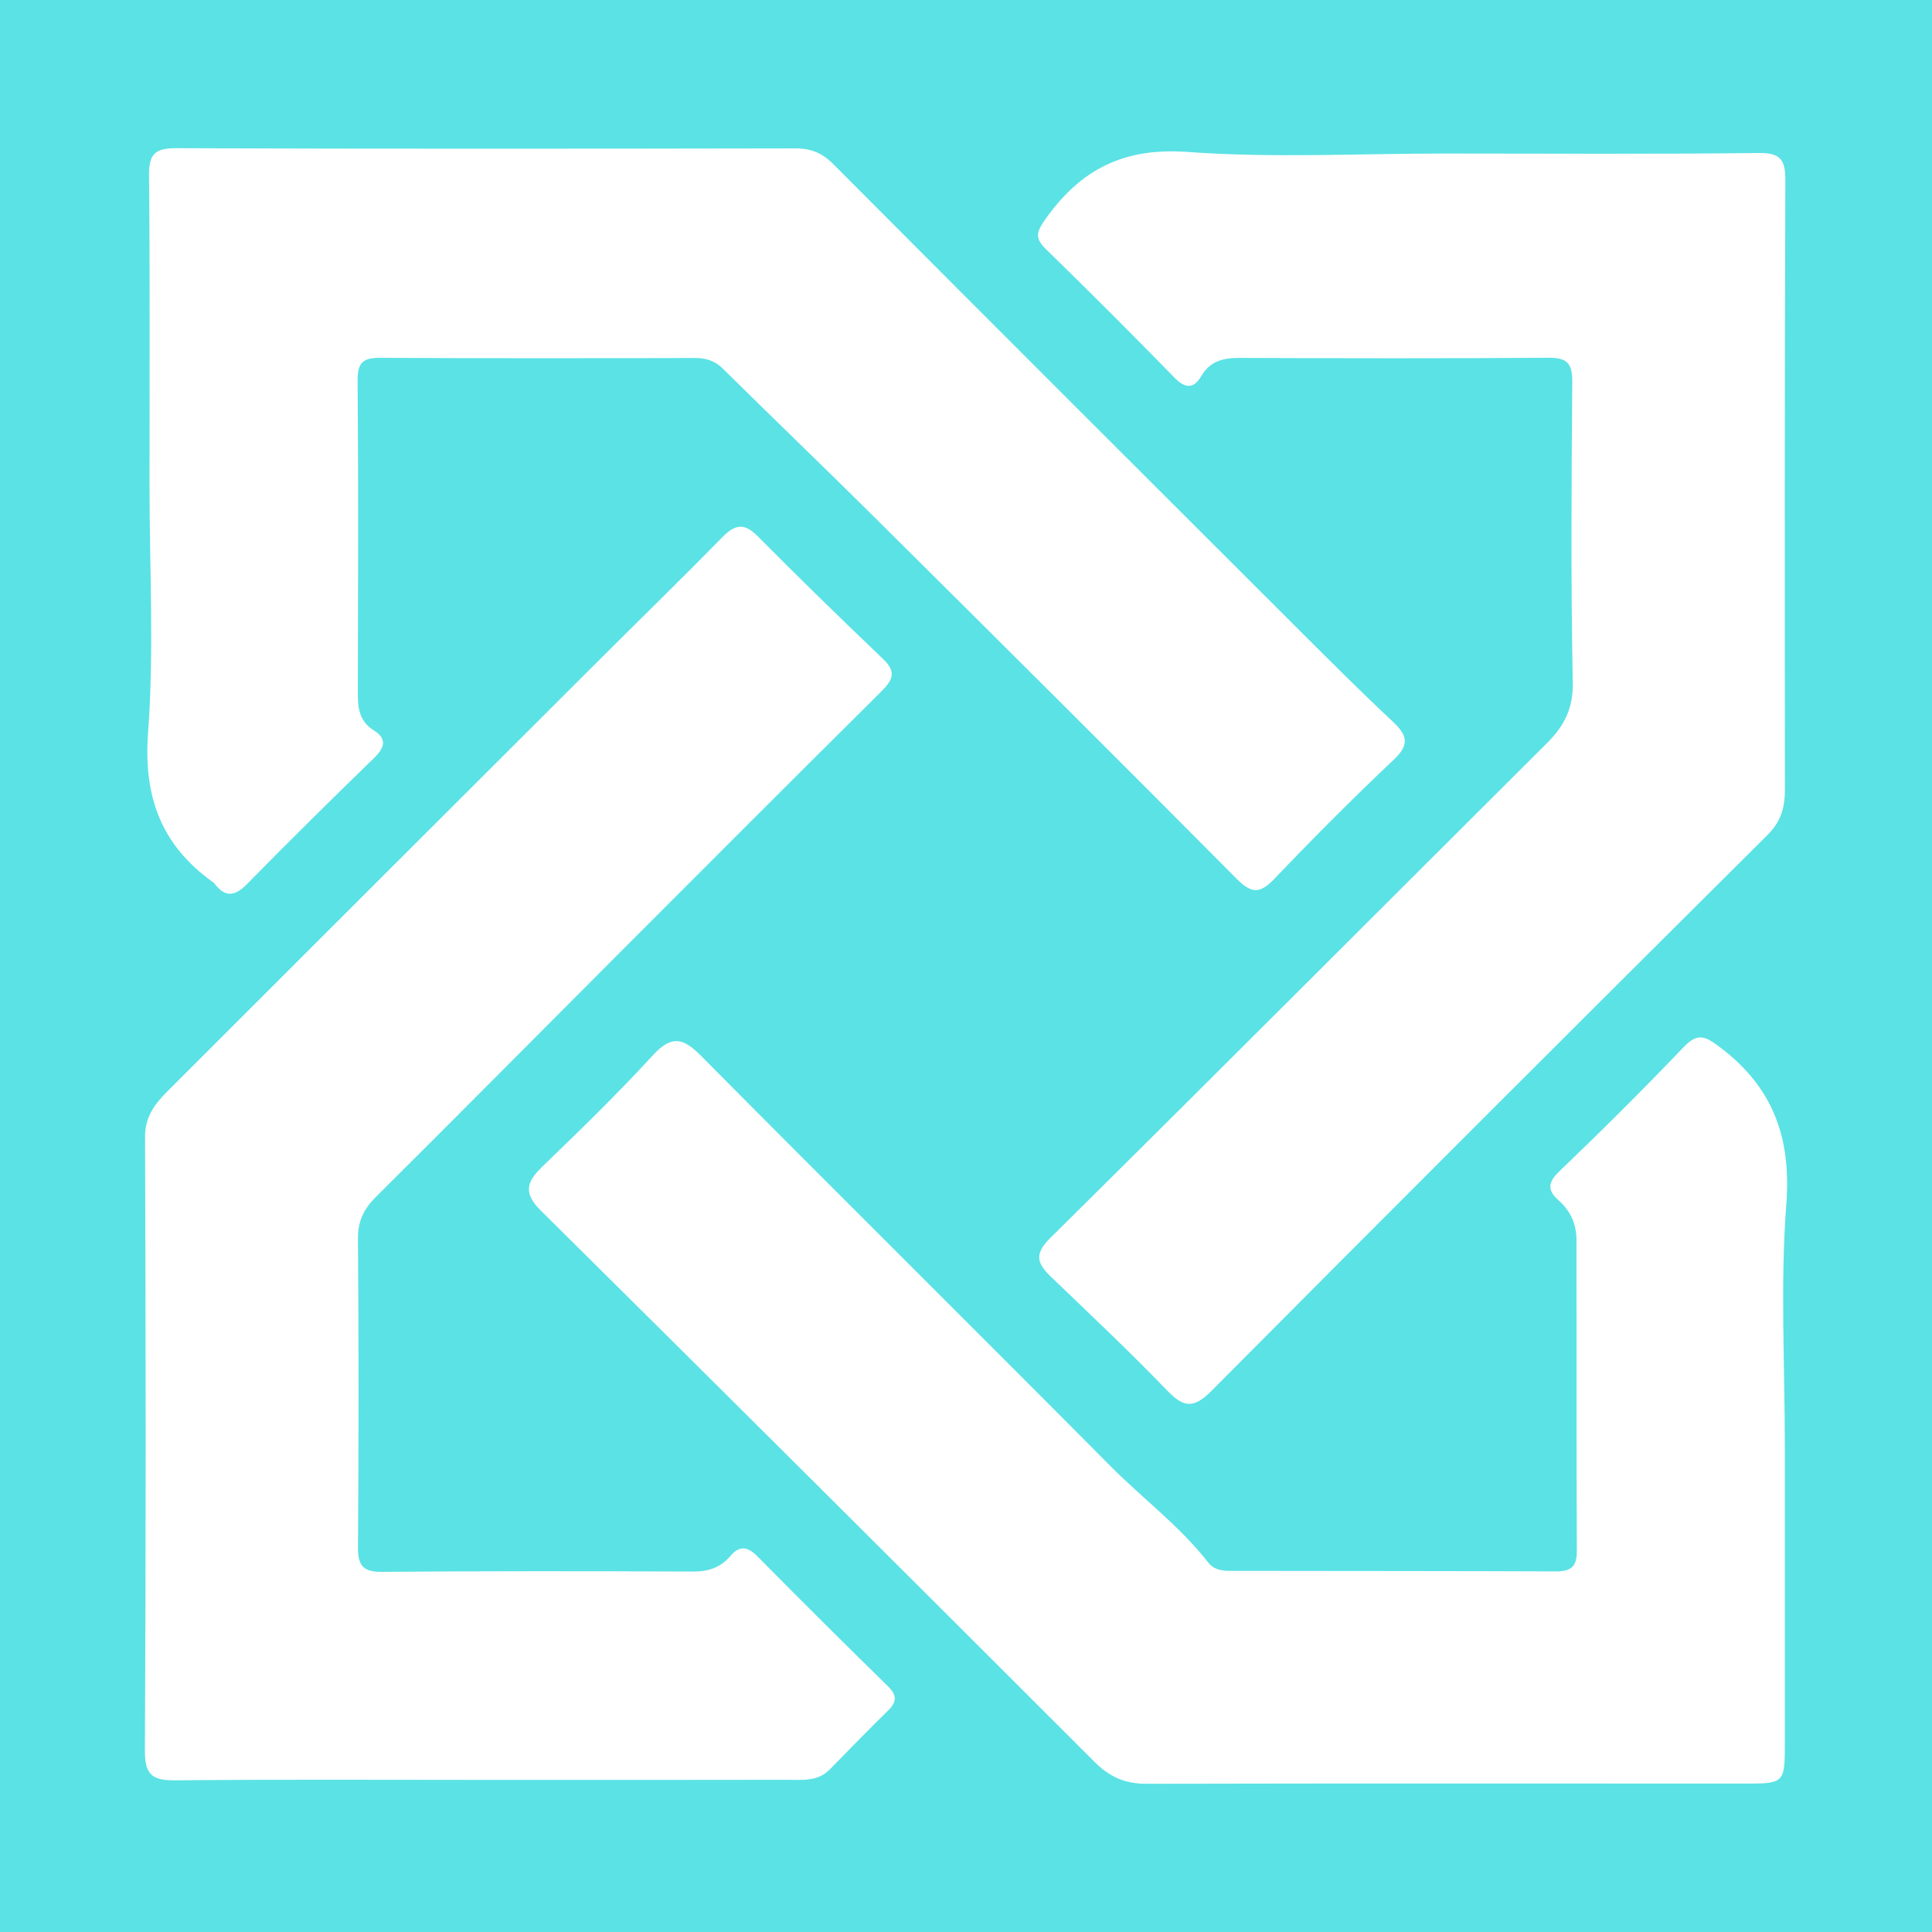
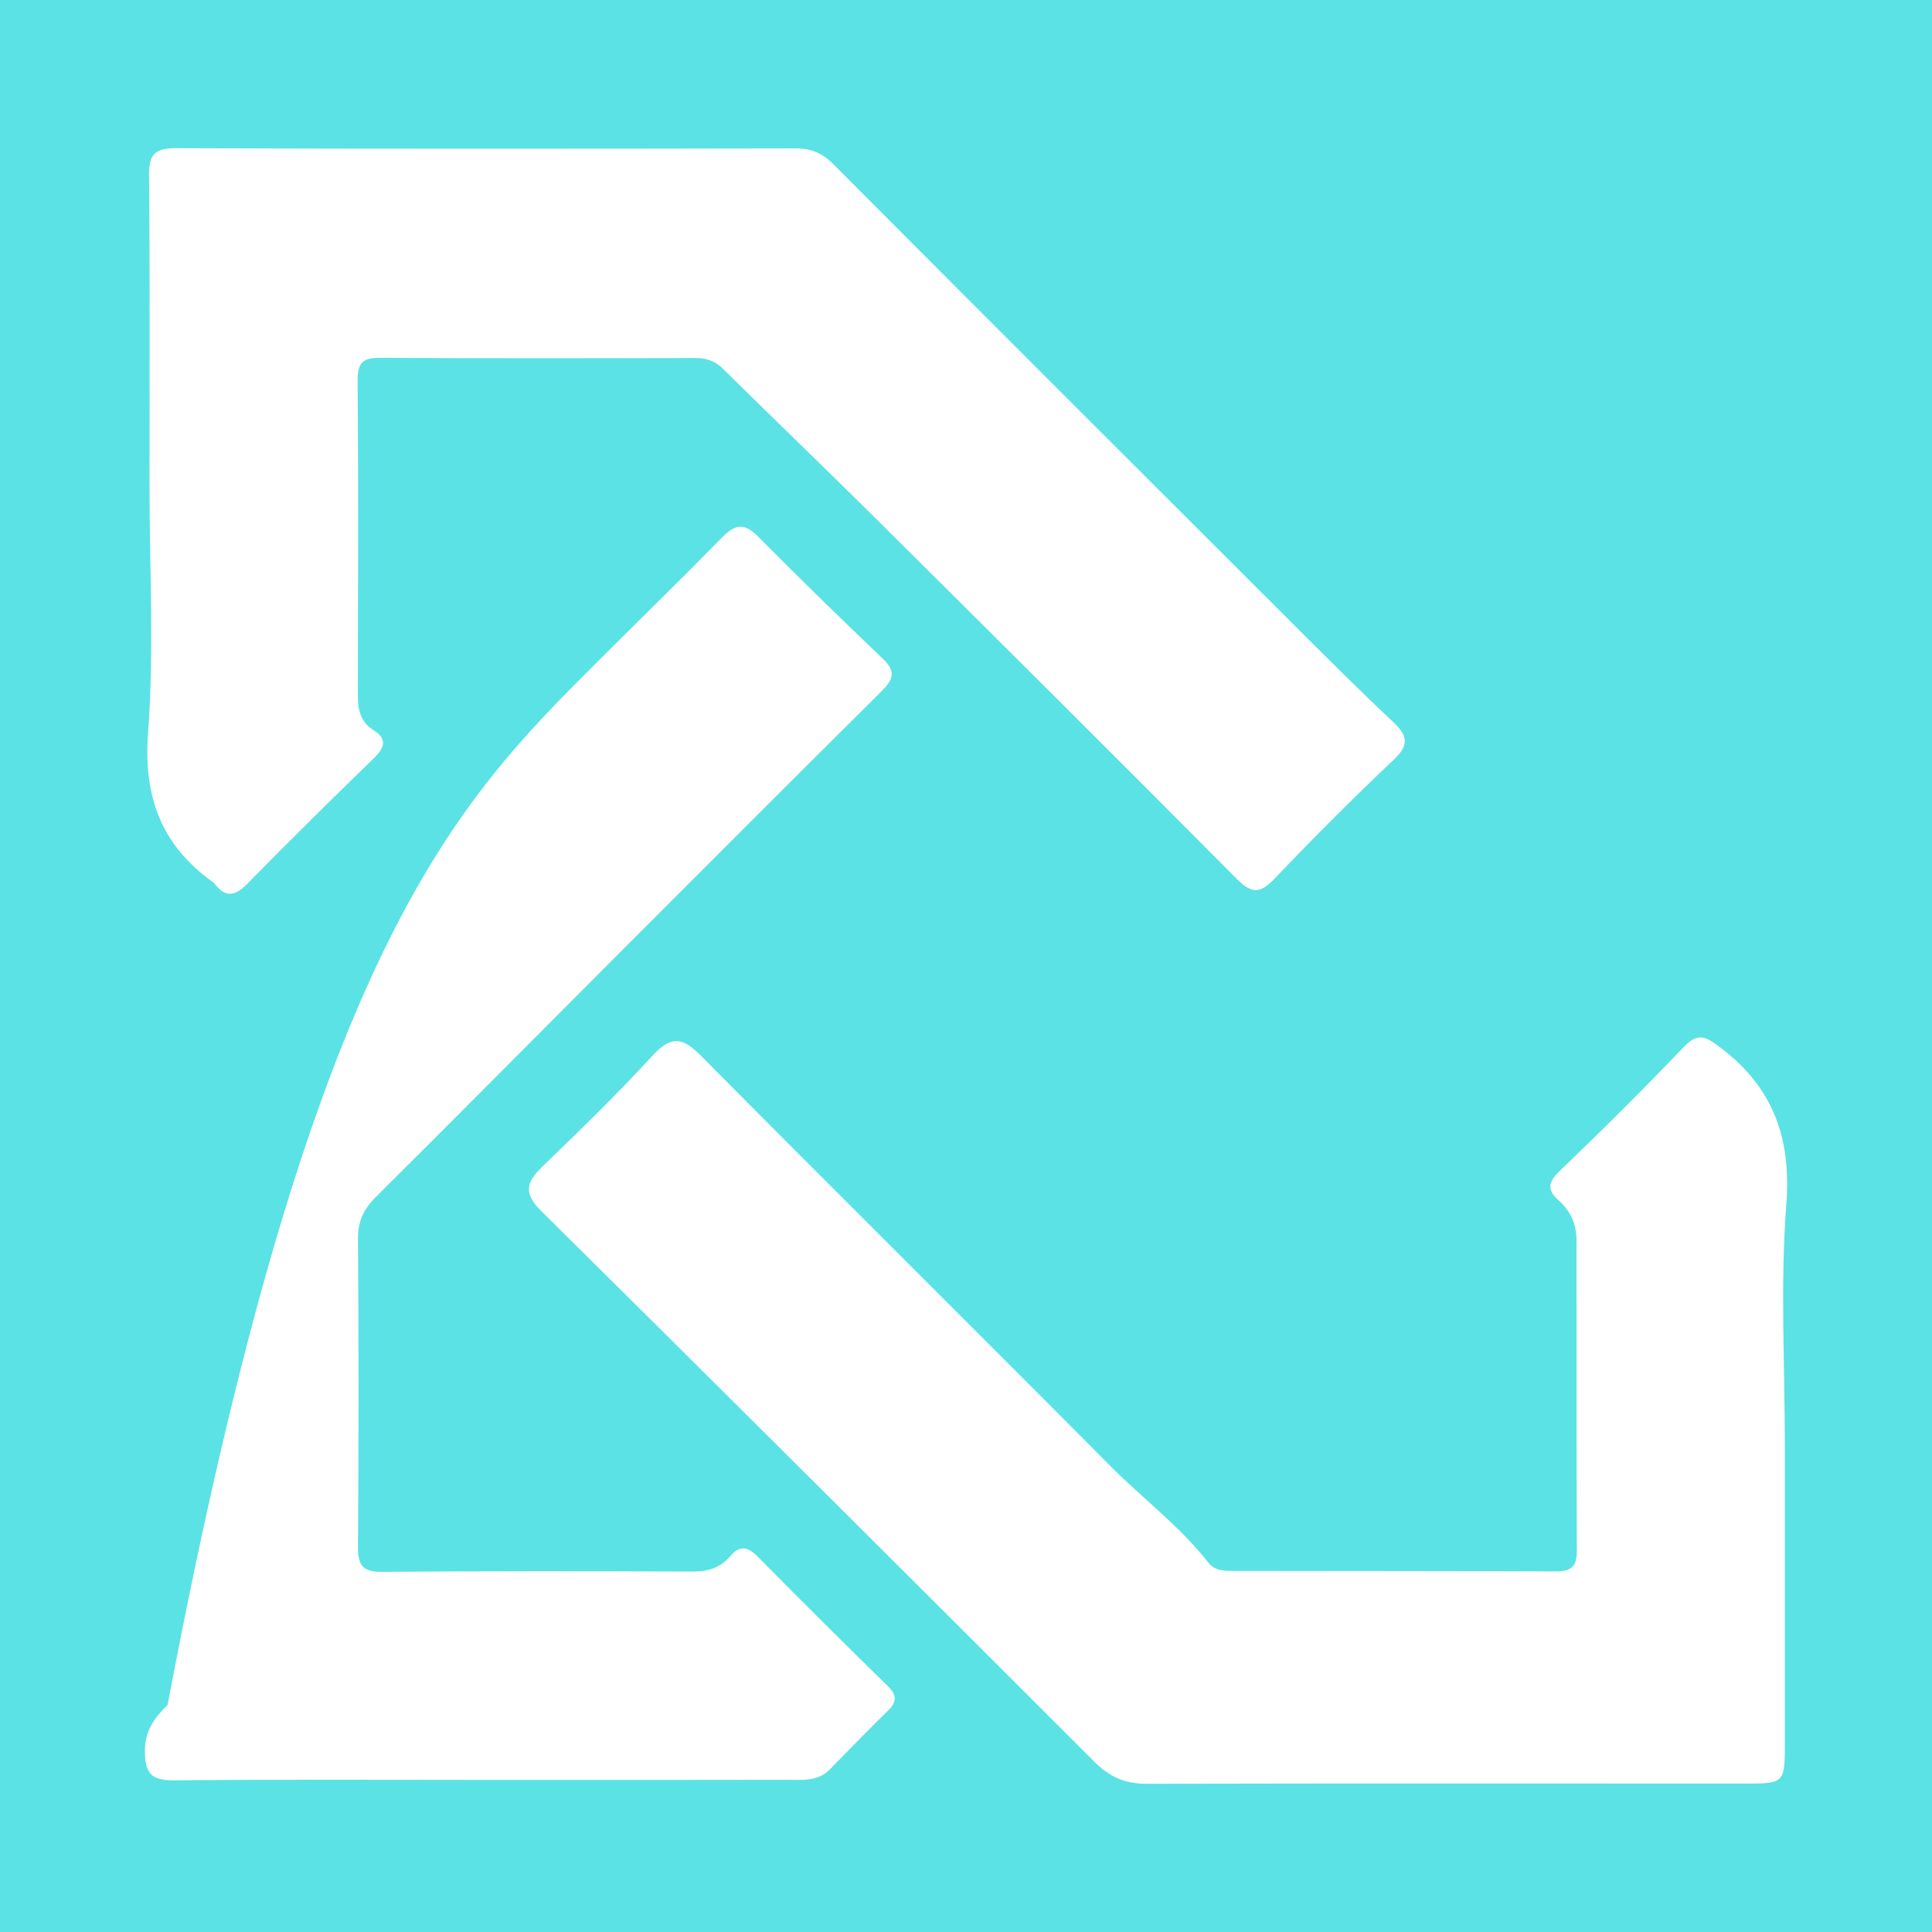
<svg xmlns="http://www.w3.org/2000/svg" version="1.1" id="Layer_1" x="0px" y="0px" width="200px" height="200px" viewBox="0 0 200 200" enable-background="new 0 0 200 200" xml:space="preserve">
  <rect fill="#5BE2E5" width="200" height="200" />
  <g>
    <path fill="#FFFFFF" d="M184.766,149.661c0,10.451,0.004,20.902-0.002,31.352c-0.002,3.4-0.229,3.623-3.633,3.623   c-20.809-0.001-41.618-0.029-62.427,0.022c-2.203,0.005-3.822-0.691-5.379-2.249c-19.07-19.07-38.174-38.106-57.335-57.084   c-1.797-1.78-1.532-2.929,0.115-4.519c3.905-3.77,7.807-7.558,11.474-11.555c1.918-2.091,3.104-1.854,4.979,0.036   c14.102,14.22,28.33,28.316,42.441,42.528c3.315,3.338,7.136,6.162,10.046,9.901c0.674,0.867,1.563,0.899,2.486,0.901   c11.191,0.018,22.381,0.009,33.572,0.053c1.517,0.006,2.138-0.505,2.131-2.086c-0.046-10.728-0.022-21.456-0.036-32.184   c-0.002-1.645-0.592-3.034-1.865-4.152c-1.082-0.95-1.177-1.779,0.046-2.95c4.391-4.205,8.703-8.498,12.905-12.893   c1.475-1.543,2.247-1.145,3.781,0.015c5.502,4.16,7.378,9.365,6.852,16.281C184.285,132.977,184.766,141.337,184.766,149.661z" />
-     <path fill="#FFFFFF" d="M50.092,184.255c-10.637-0.001-21.275-0.056-31.911,0.042c-2.308,0.021-3.194-0.472-3.181-3.042   c0.11-21.181,0.095-42.364,0.015-63.545c-0.008-2.14,1.04-3.461,2.348-4.769C32.192,98.113,47.03,83.295,61.872,68.48   c4.298-4.29,8.651-8.525,12.899-12.863c1.297-1.324,2.247-1.533,3.647-0.123c4.279,4.311,8.629,8.553,13.022,12.748   c1.411,1.348,0.943,2.198-0.234,3.366C81.908,80.833,72.655,90.104,63.4,99.373c-8.155,8.168-16.274,16.372-24.462,24.505   c-1.264,1.256-1.896,2.512-1.882,4.35c0.08,10.637,0.076,21.274,0.002,31.911c-0.013,1.88,0.474,2.595,2.47,2.579   c10.729-0.089,21.459-0.079,32.189-0.031c1.605,0.007,2.867-0.4,3.901-1.621c0.912-1.076,1.764-0.992,2.776,0.033   c4.468,4.523,8.978,9.006,13.519,13.456c0.958,0.939,0.94,1.623,0.008,2.532c-2.045,1.996-4.031,4.052-6.032,6.091   c-1.261,1.285-2.892,1.063-4.439,1.066C70.997,184.267,60.544,184.257,50.092,184.255z" />
-     <path fill="#FFFFFF" d="M149.6,15.893c10.826,0.003,21.652,0.073,32.477-0.053c2.296-0.027,2.748,0.747,2.741,2.853   c-0.075,21.004-0.065,42.008-0.044,63.012c0.002,1.84-0.383,3.318-1.783,4.71c-19.234,19.135-38.436,38.304-57.561,57.549   c-1.808,1.819-2.838,1.818-4.584,0.003c-3.898-4.051-8.003-7.904-12.057-11.803c-1.416-1.361-1.769-2.319-0.068-4.003   c17.204-17.027,34.294-34.17,51.442-51.255c1.771-1.764,2.705-3.577,2.651-6.275c-0.205-10.359-0.135-20.725-0.052-31.088   c0.015-1.93-0.537-2.526-2.486-2.51c-10.64,0.083-21.281,0.057-31.922,0.018c-1.688-0.006-3.061,0.286-3.995,1.879   c-0.756,1.289-1.623,1.348-2.769,0.173c-4.376-4.489-8.812-8.92-13.299-13.297c-1.191-1.162-1.012-1.79-0.058-3.135   c3.655-5.153,8.125-7.423,14.731-6.939C131.799,16.376,140.717,15.89,149.6,15.893z" />
+     <path fill="#FFFFFF" d="M50.092,184.255c-10.637-0.001-21.275-0.056-31.911,0.042c-2.308,0.021-3.194-0.472-3.181-3.042   c-0.008-2.14,1.04-3.461,2.348-4.769C32.192,98.113,47.03,83.295,61.872,68.48   c4.298-4.29,8.651-8.525,12.899-12.863c1.297-1.324,2.247-1.533,3.647-0.123c4.279,4.311,8.629,8.553,13.022,12.748   c1.411,1.348,0.943,2.198-0.234,3.366C81.908,80.833,72.655,90.104,63.4,99.373c-8.155,8.168-16.274,16.372-24.462,24.505   c-1.264,1.256-1.896,2.512-1.882,4.35c0.08,10.637,0.076,21.274,0.002,31.911c-0.013,1.88,0.474,2.595,2.47,2.579   c10.729-0.089,21.459-0.079,32.189-0.031c1.605,0.007,2.867-0.4,3.901-1.621c0.912-1.076,1.764-0.992,2.776,0.033   c4.468,4.523,8.978,9.006,13.519,13.456c0.958,0.939,0.94,1.623,0.008,2.532c-2.045,1.996-4.031,4.052-6.032,6.091   c-1.261,1.285-2.892,1.063-4.439,1.066C70.997,184.267,60.544,184.257,50.092,184.255z" />
    <path fill="#FFFFFF" d="M15.478,50.319c-0.003-10.728,0.054-21.456-0.05-32.183c-0.021-2.214,0.645-2.803,2.838-2.795   c21.363,0.079,42.727,0.058,64.09,0.02c1.599-0.003,2.759,0.478,3.903,1.625c15.85,15.91,31.741,31.779,47.635,47.647   c3.39,3.385,6.773,6.781,10.27,10.053c1.515,1.418,1.794,2.373,0.114,3.959c-4.215,3.979-8.308,8.093-12.312,12.285   c-1.464,1.533-2.329,1.673-3.92,0.07c-12.471-12.565-25.027-25.047-37.588-37.523C85.29,48.344,80.027,43.305,74.85,38.179   c-0.871-0.863-1.791-1.123-2.968-1.119c-10.82,0.028-21.641,0.042-32.461-0.019c-1.728-0.01-2.417,0.387-2.402,2.299   c0.088,10.82,0.049,21.64,0.025,32.461c-0.003,1.543,0.169,2.886,1.656,3.811c1.394,0.867,1.128,1.785,0.009,2.87   c-4.425,4.291-8.808,8.627-13.126,13.025c-1.274,1.298-2.272,1.425-3.384-0.044c-0.055-0.072-0.134-0.128-0.208-0.182   c-5.309-3.822-7.153-8.805-6.661-15.448C15.956,67.371,15.481,58.827,15.478,50.319z" />
  </g>
</svg>